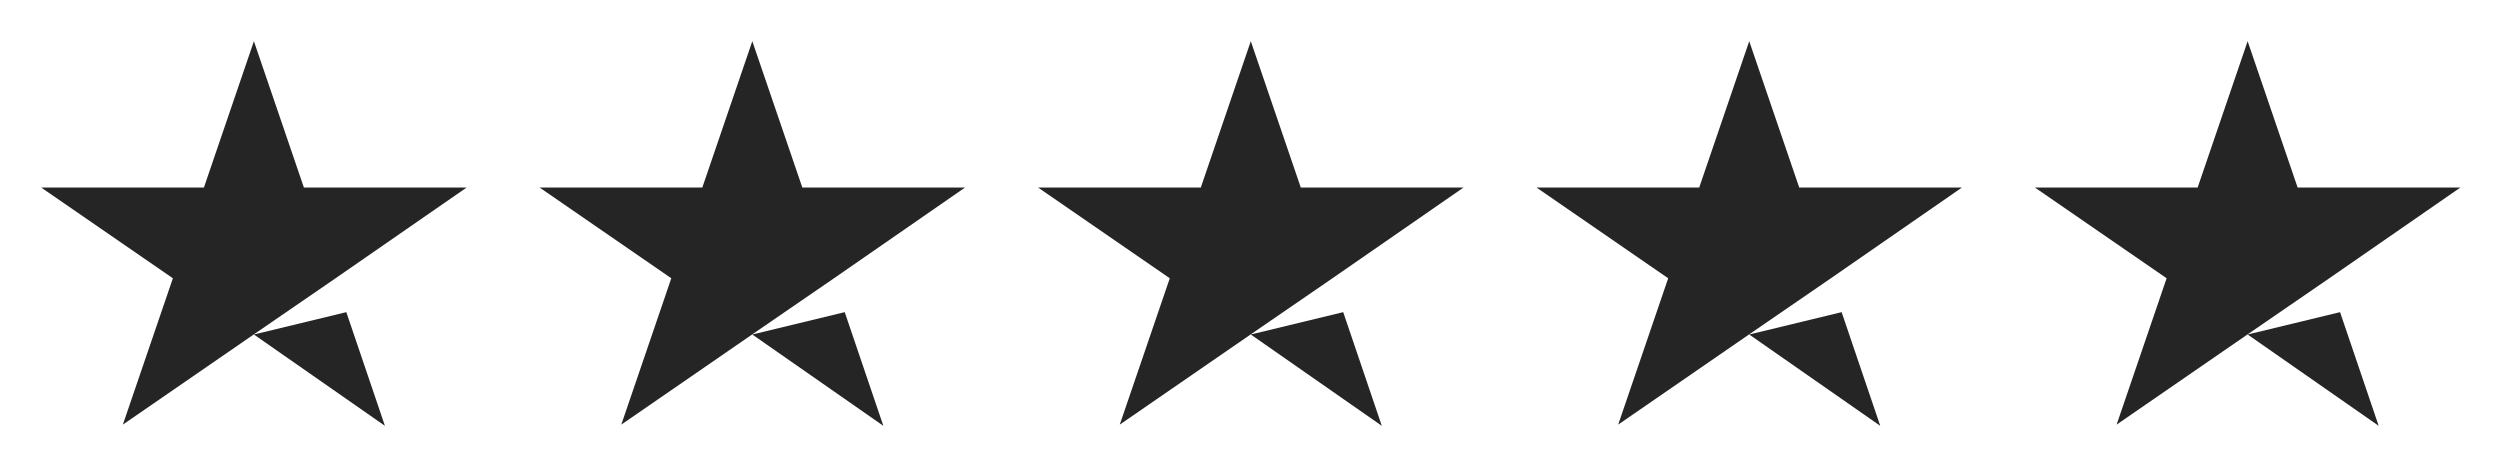
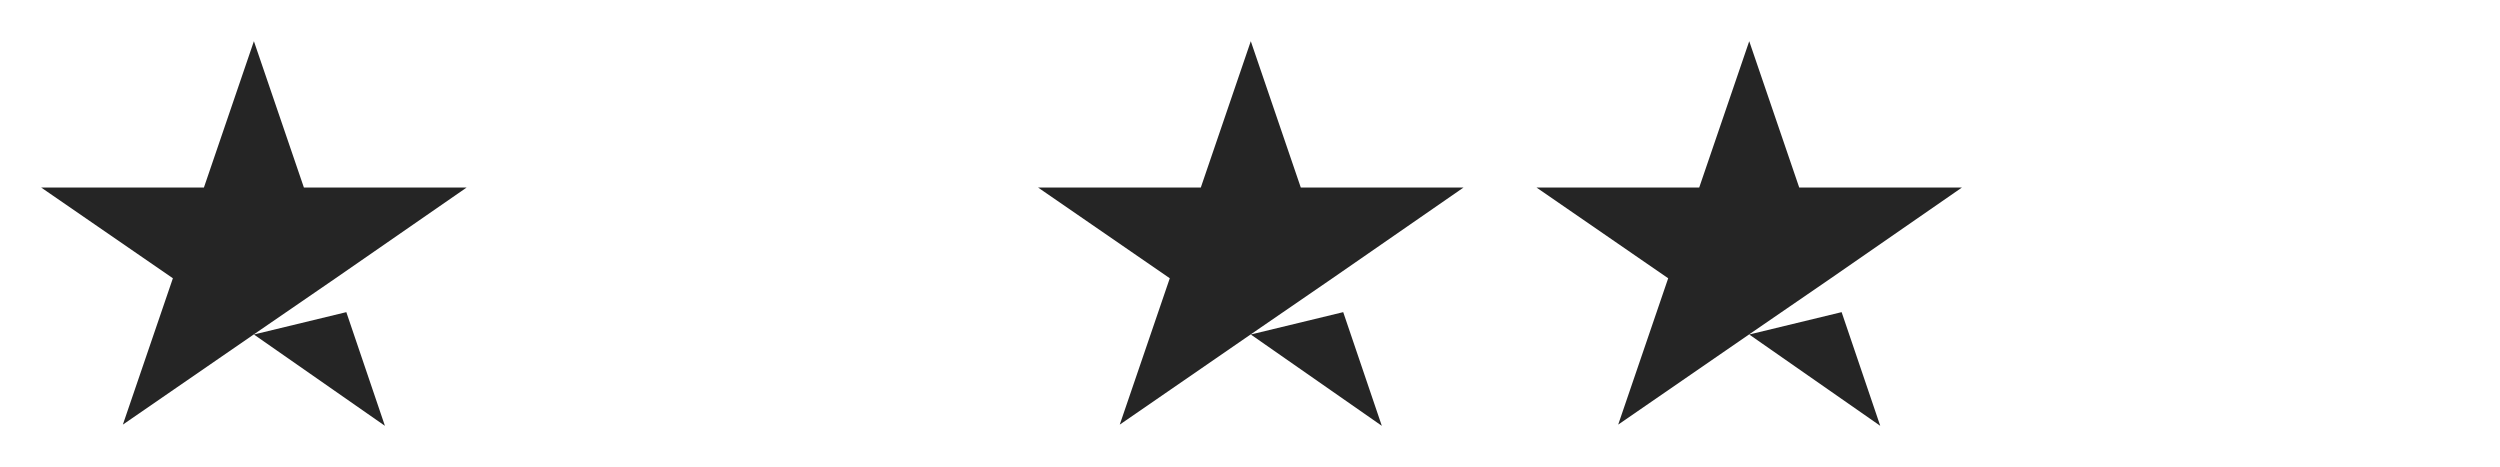
<svg xmlns="http://www.w3.org/2000/svg" width="91" height="17" viewBox="0 0 91 17" fill="none">
  <path d="M9.242 12.176L12.606 11.362L14.011 15.5L9.242 12.176ZM16.984 6.827H11.062L9.242 1.5L7.422 6.827H1.5L6.293 10.129L4.472 15.456L9.265 12.154L12.214 10.129L16.984 6.827Z" fill="#252525" />
-   <path d="M27.384 12.176L30.748 11.362L32.154 15.5L27.384 12.176ZM35.126 6.827H29.205L27.384 1.5L25.564 6.827H19.643L24.435 10.129L22.615 15.456L27.407 12.154L30.357 10.129L35.126 6.827Z" fill="#252525" />
  <path d="M45.529 12.176L48.893 11.362L50.298 15.5L45.529 12.176ZM53.271 6.827H47.349L45.529 1.5L43.709 6.827H37.787L42.58 10.129L40.759 15.456L45.552 12.154L48.501 10.129L53.271 6.827Z" fill="#252525" />
  <path d="M63.672 12.176L67.035 11.362L68.441 15.5L63.672 12.176ZM71.413 6.827H65.492L63.672 1.5L61.851 6.827H55.93L60.722 10.129L58.902 15.456L63.694 12.154L66.644 10.129L71.413 6.827Z" fill="#252525" />
-   <path d="M81.814 12.176L85.178 11.362L86.584 15.5L81.814 12.176ZM89.556 6.827H83.634L81.814 1.5L79.994 6.827H74.072L78.865 10.129L77.045 15.456L81.837 12.154L84.786 10.129L89.556 6.827Z" fill="#252525" />
</svg>